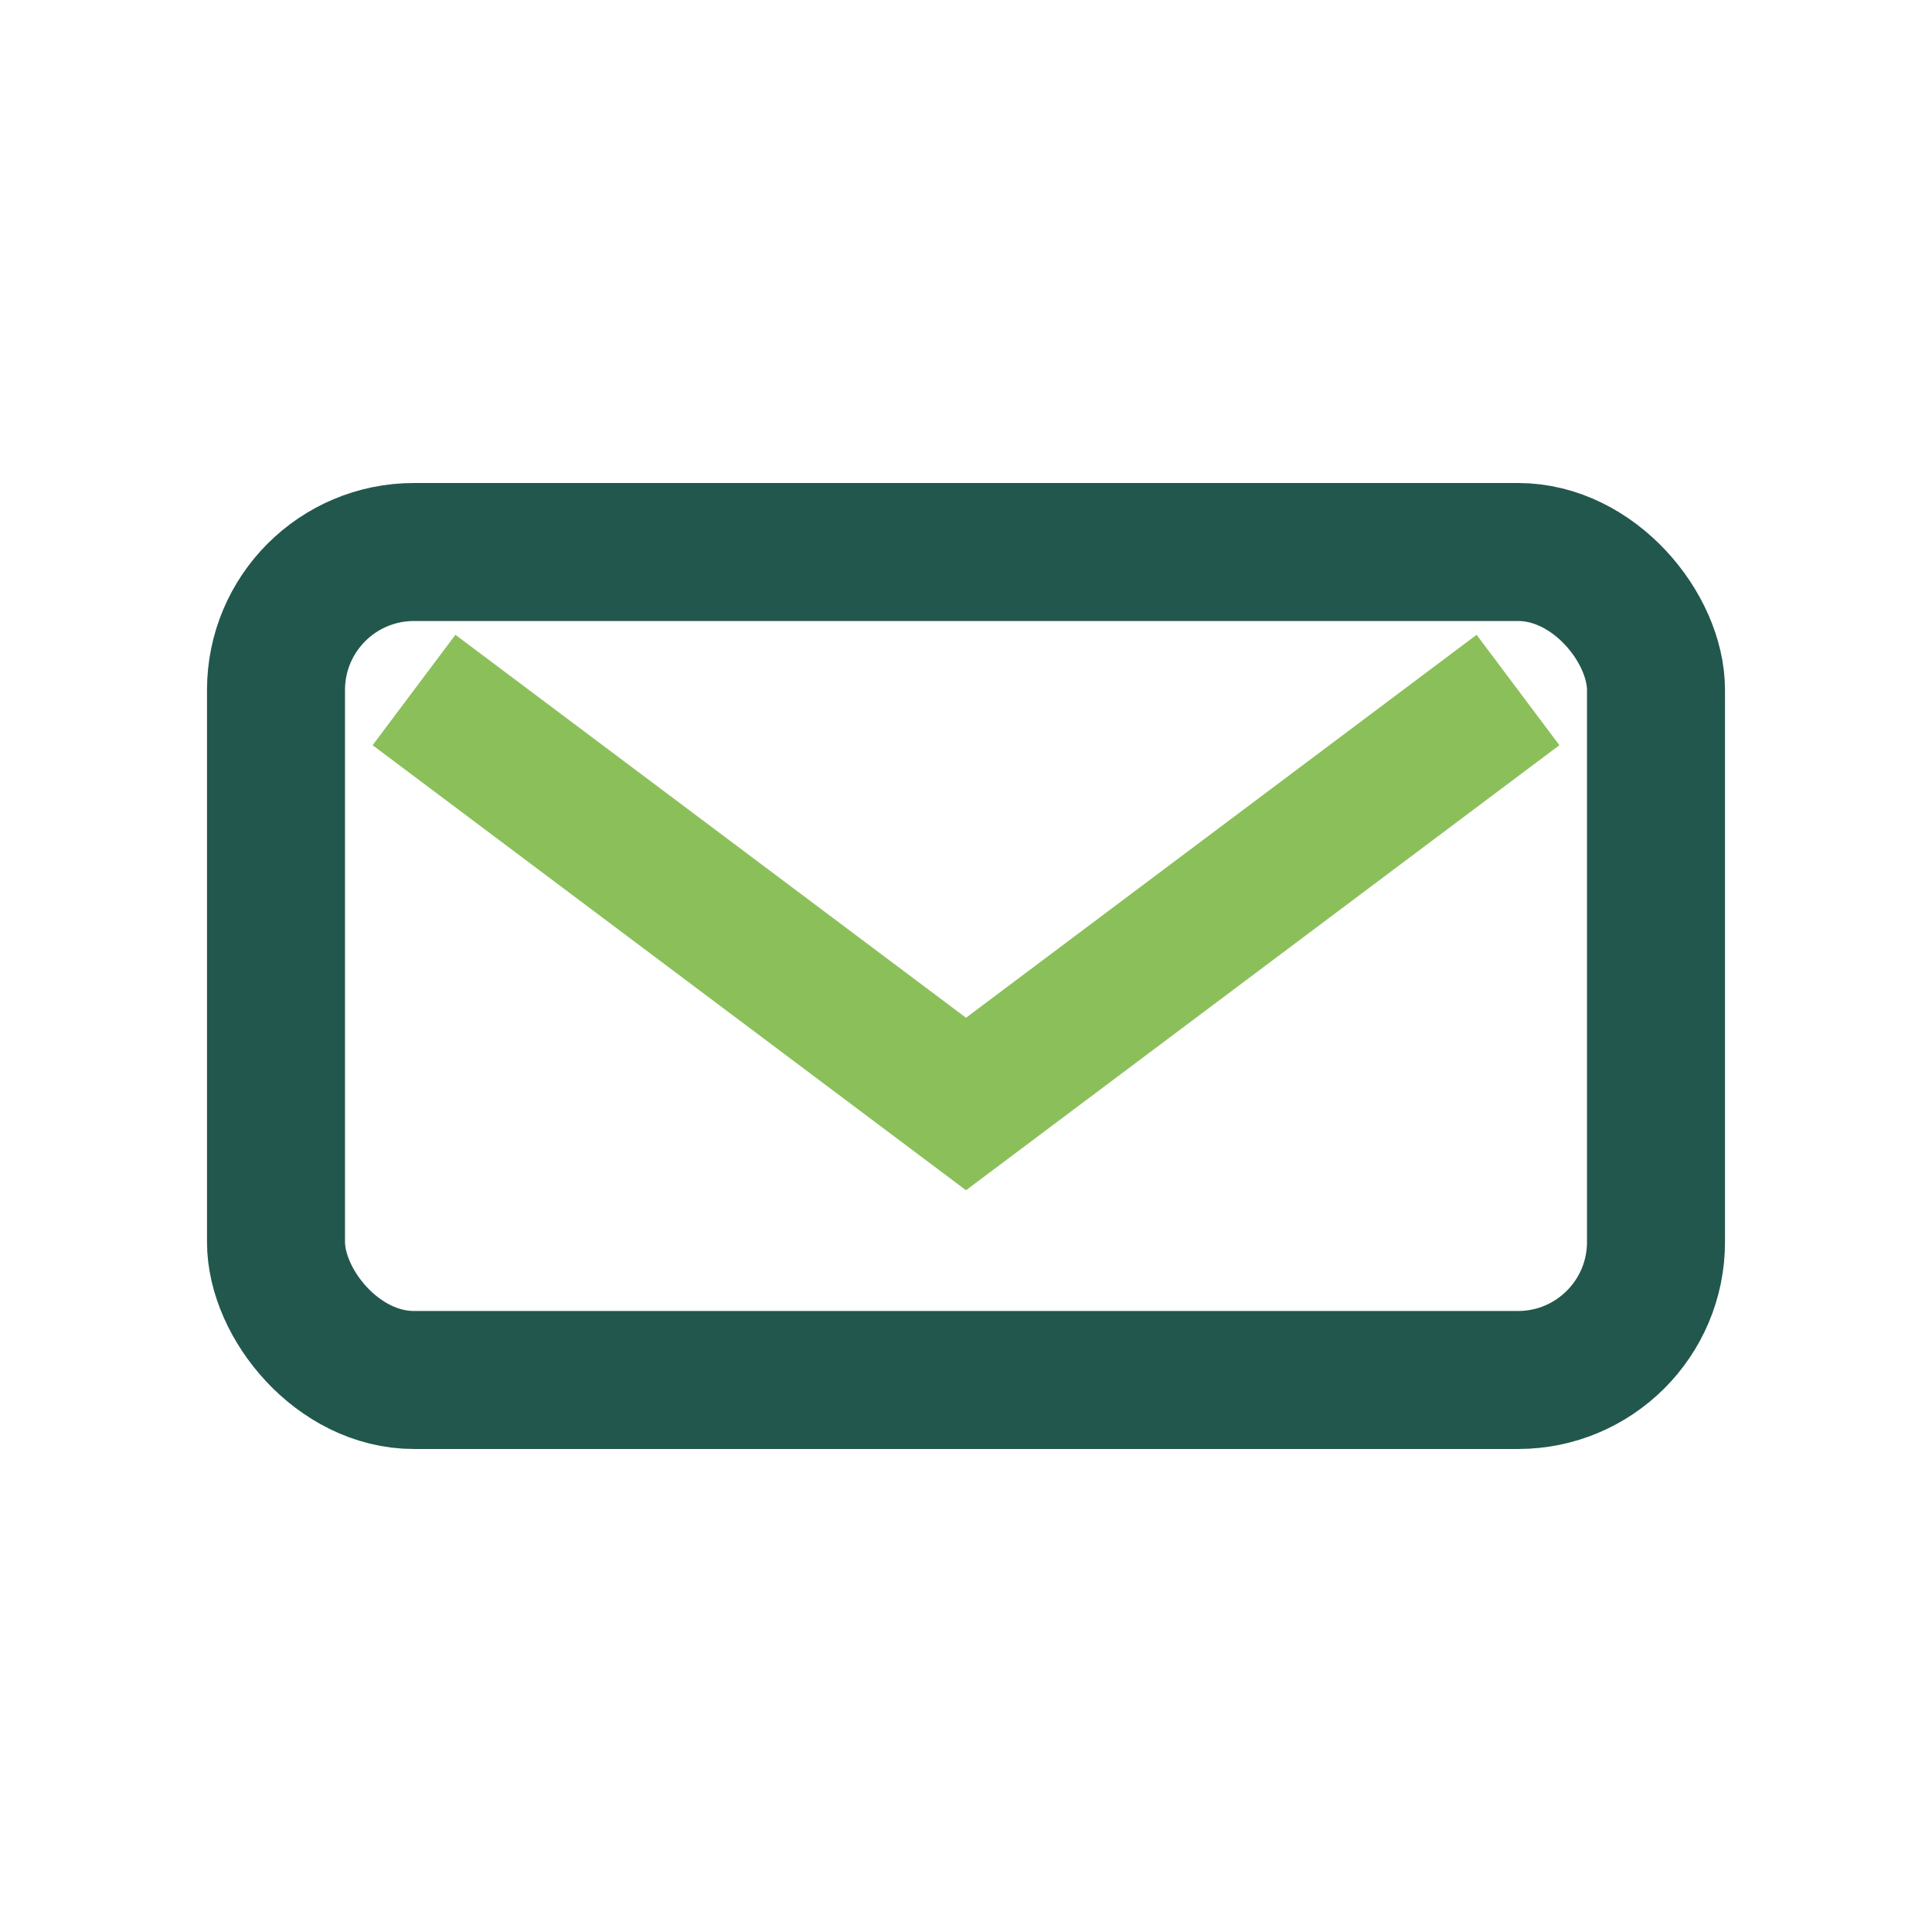
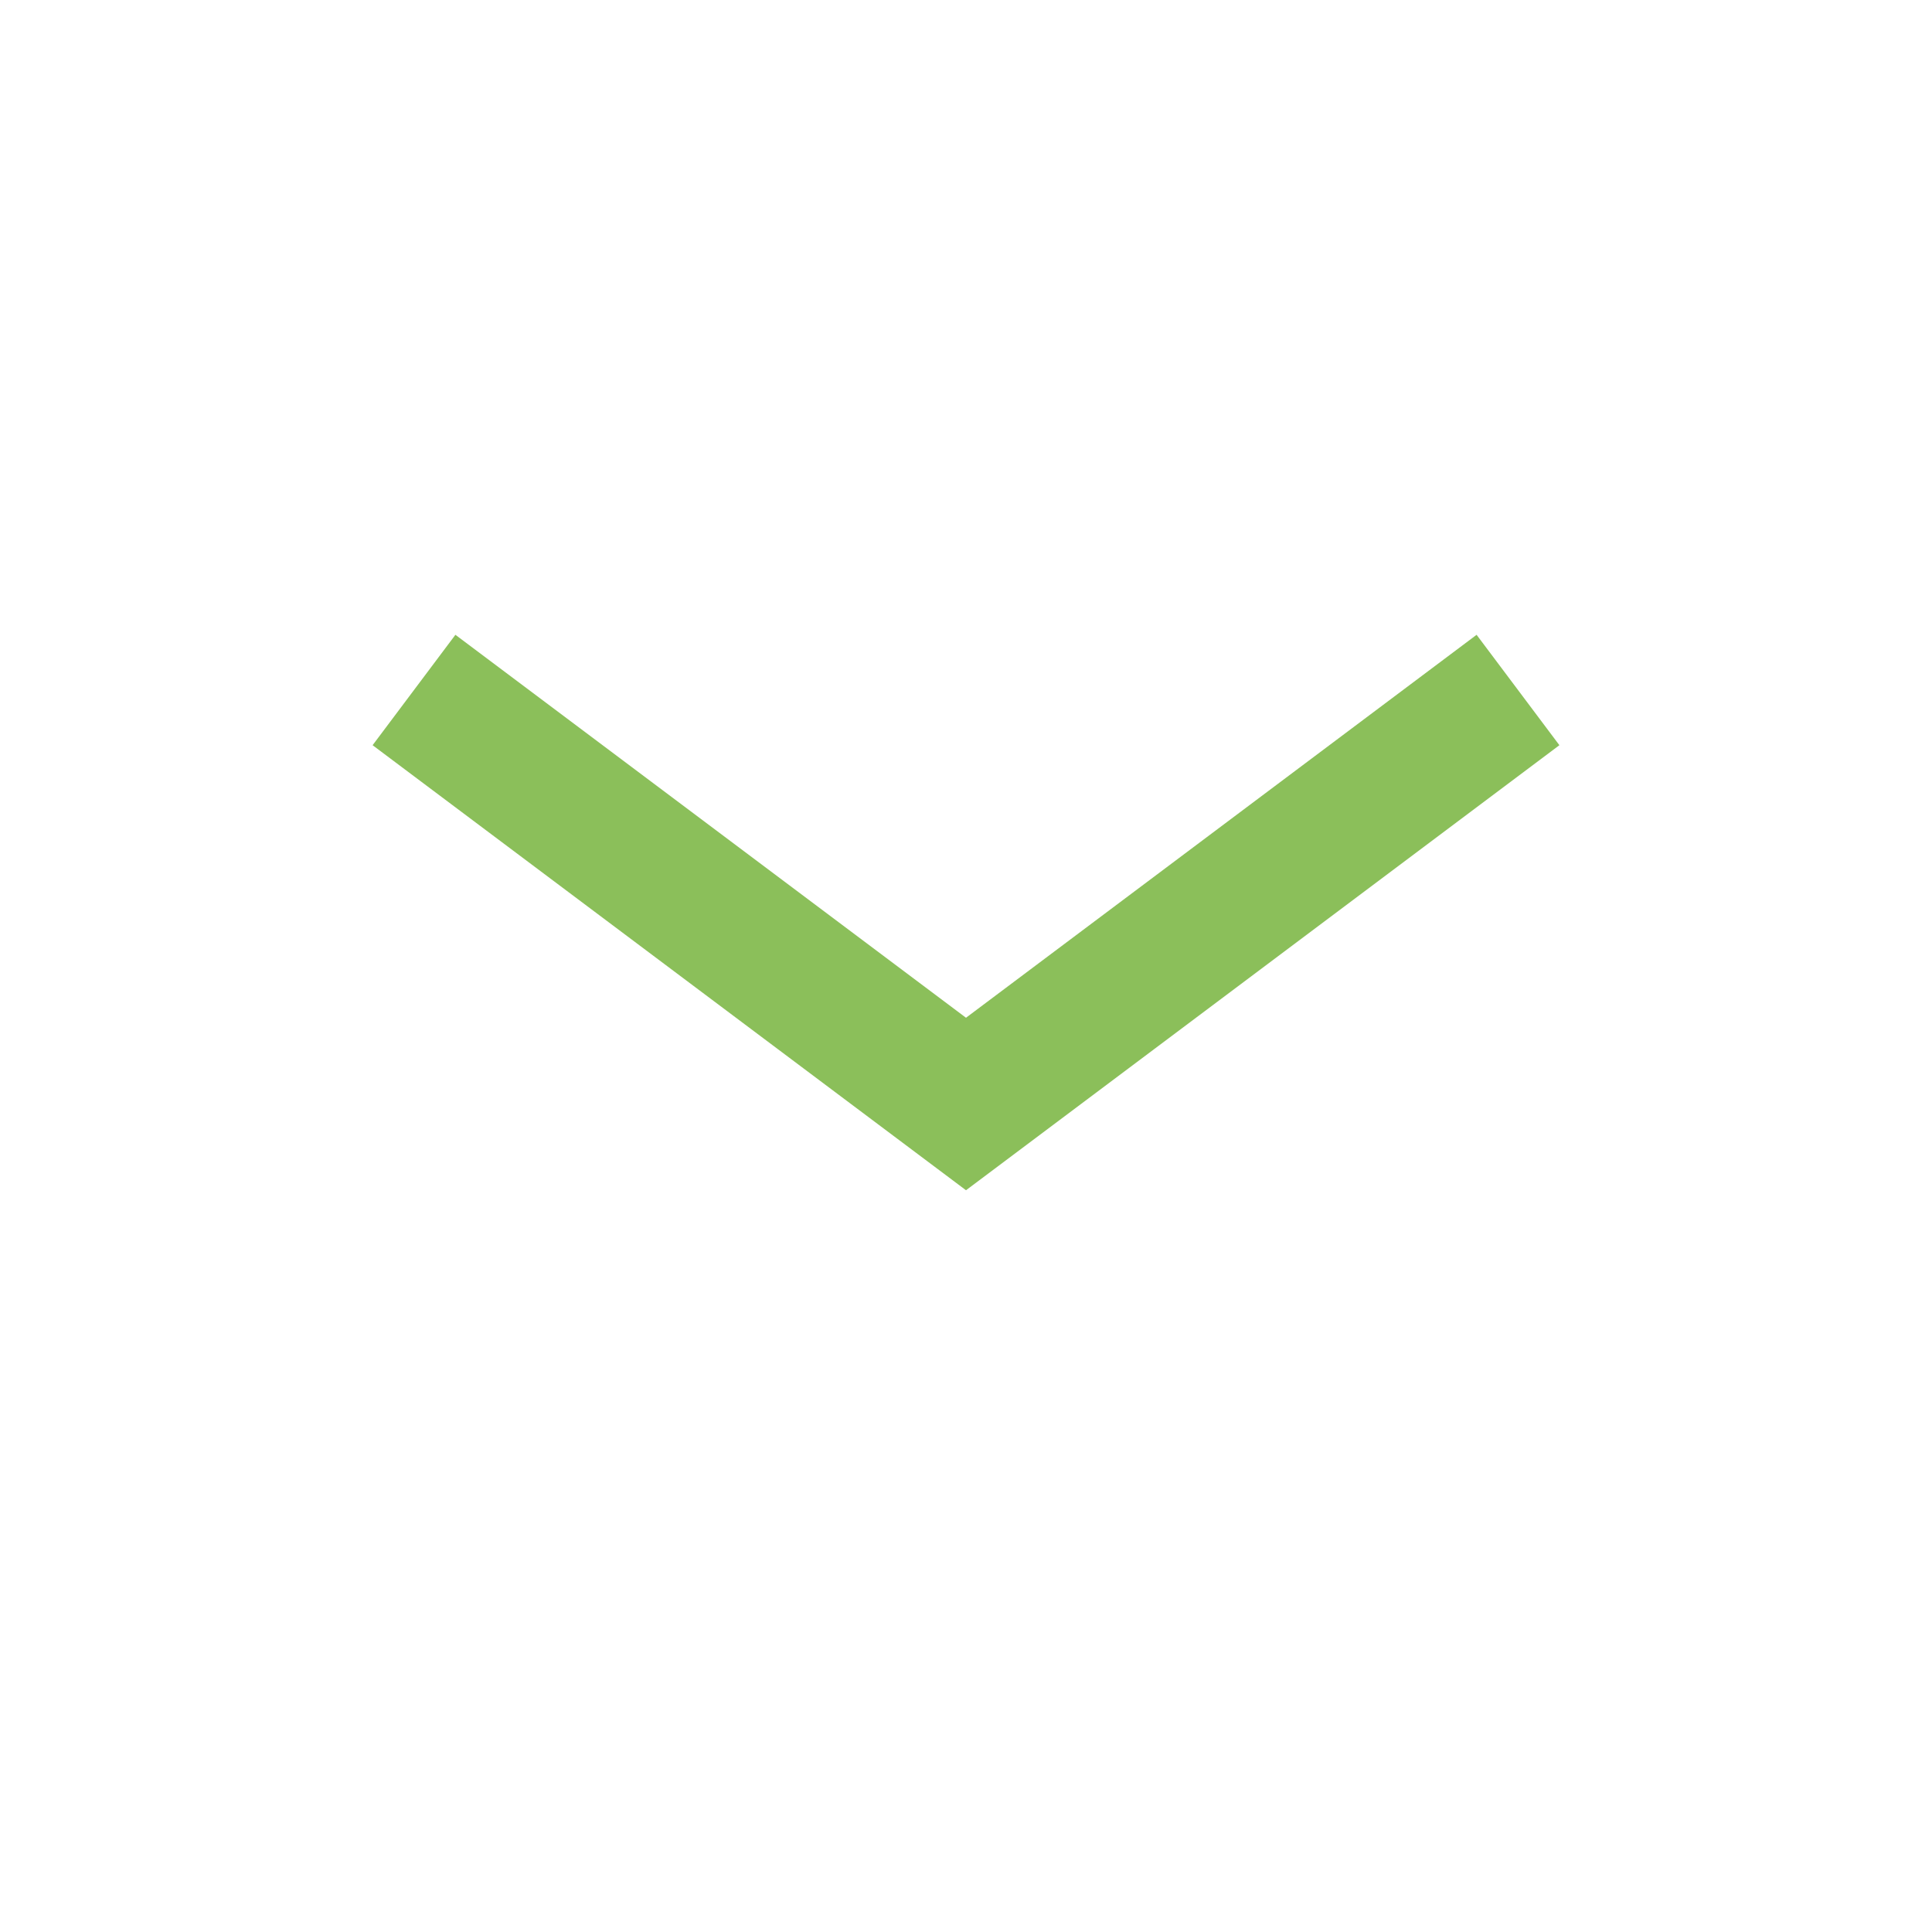
<svg xmlns="http://www.w3.org/2000/svg" width="28" height="28" viewBox="0 0 28 28">
-   <rect x="4" y="8" width="20" height="12" rx="2" fill="none" stroke="#22574D" stroke-width="2" />
  <path d="M6 10l8 6 8-6" stroke="#8BBF5A" stroke-width="2" fill="none" />
</svg>